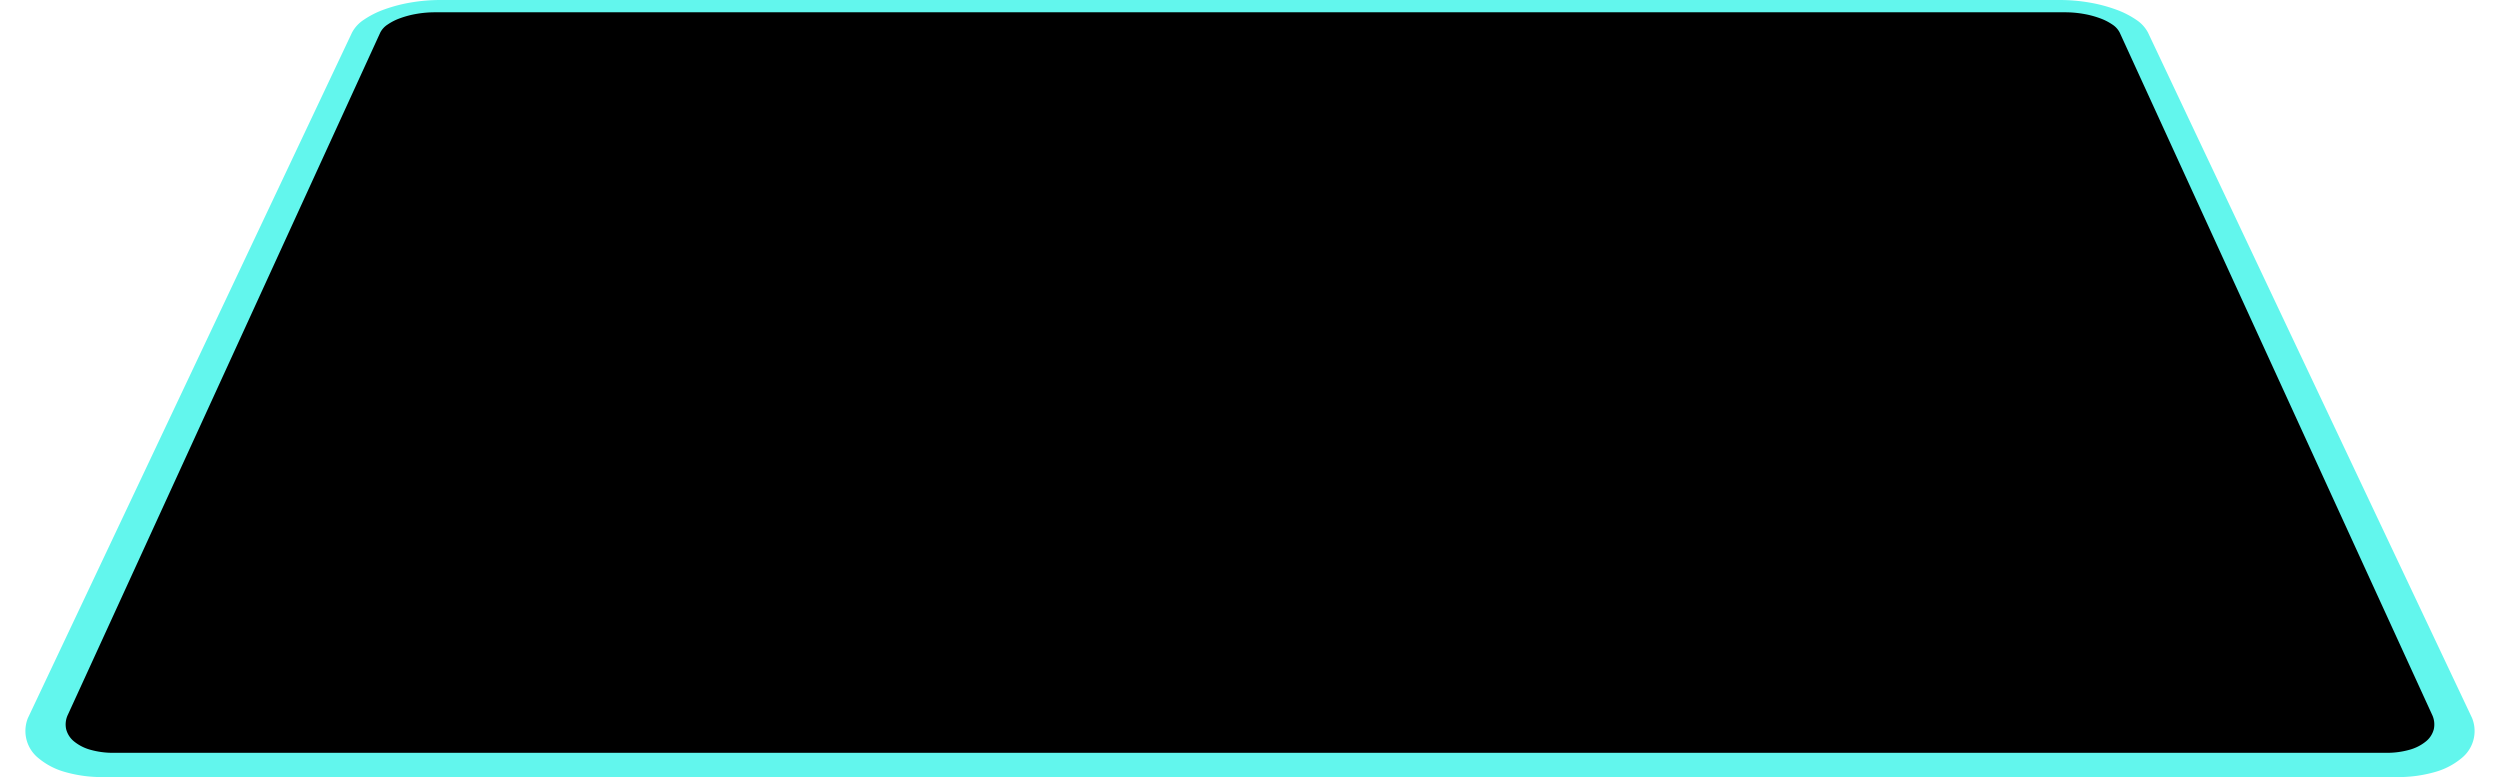
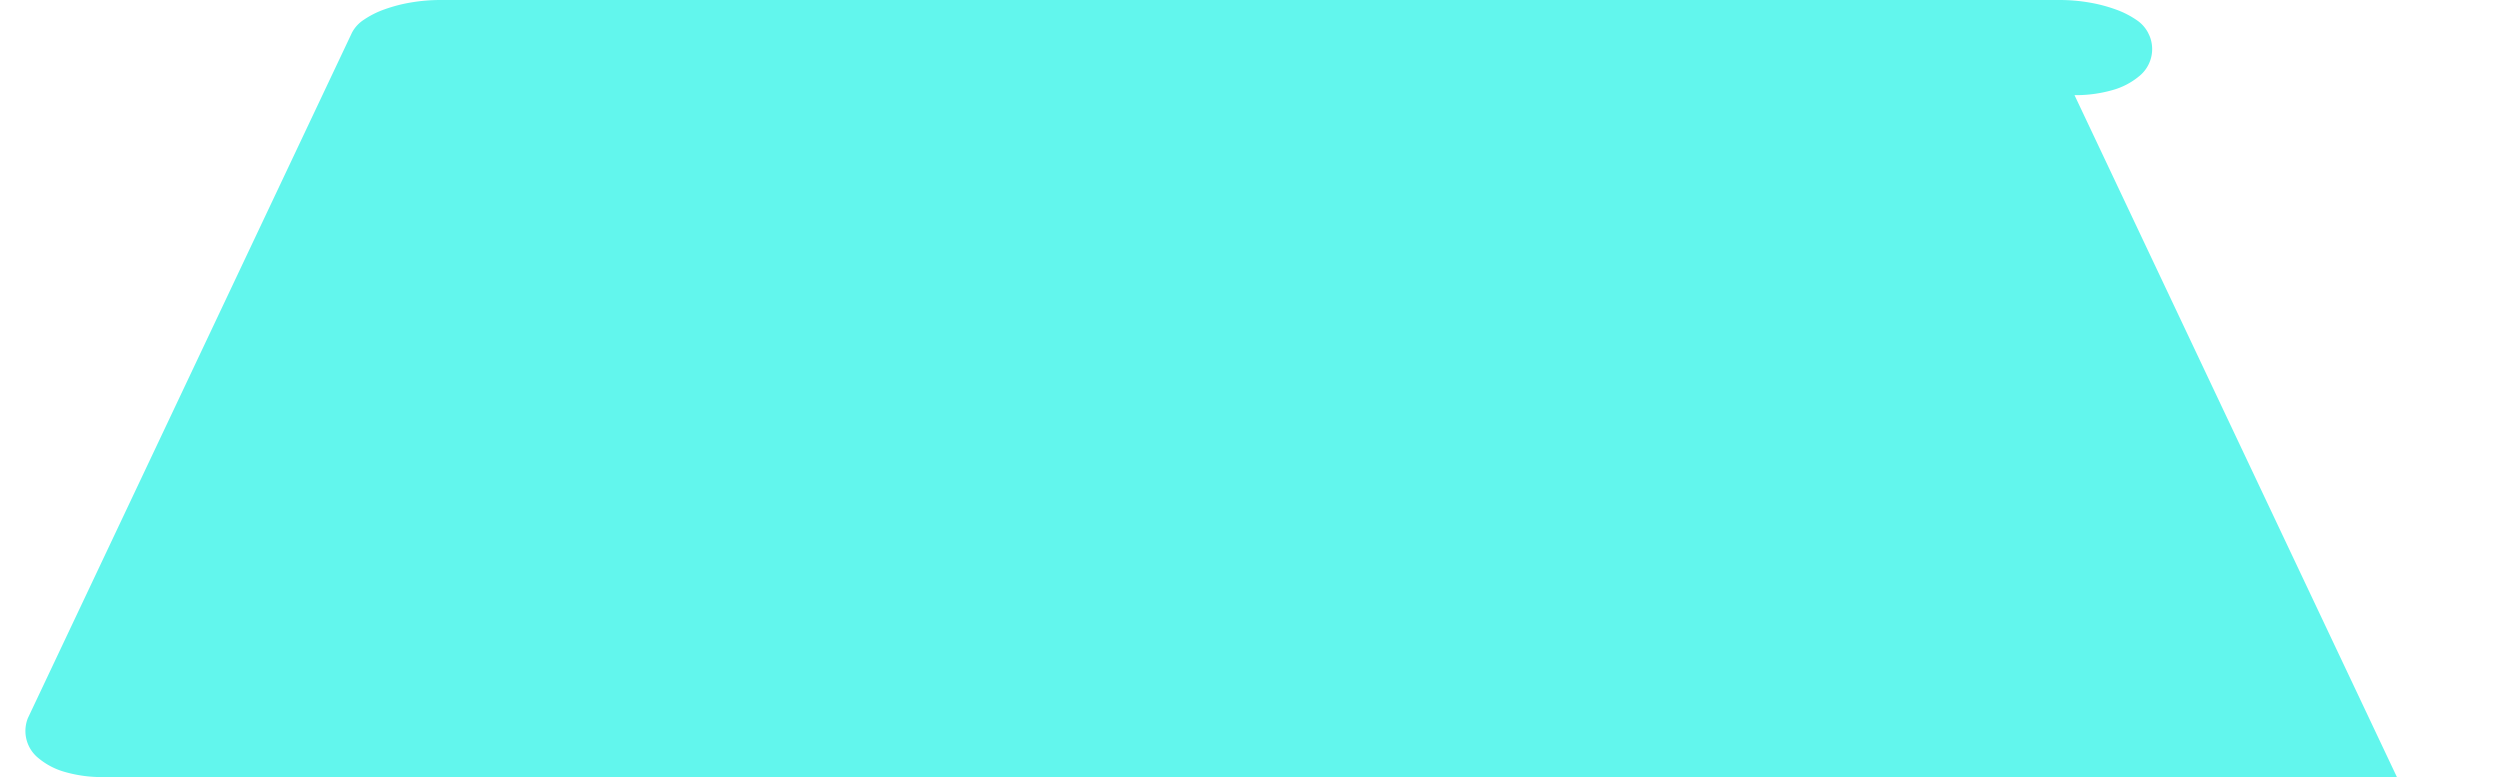
<svg xmlns="http://www.w3.org/2000/svg" id="Group_27015" data-name="Group 27015" width="549.173" height="170.701" viewBox="0 0 549.173 170.701">
  <defs>
    <clipPath id="clip-path">
      <path id="Rectangle_3988" data-name="Rectangle 3988" d="M80.71,0H468.463l80.71,170.7H0Z" fill="none" />
    </clipPath>
  </defs>
  <g id="Group_27014" data-name="Group 27014" clip-path="url(#clip-path)">
-     <path id="Path_34694" data-name="Path 34694" d="M526.531,170.7H22.642a29.309,29.309,0,0,1-8.317-1.105,15.672,15.672,0,0,1-5.8-2.992A7.643,7.643,0,0,1,6.5,156.945L77.332,7.146a7.631,7.631,0,0,1,2.6-2.811,19.72,19.72,0,0,1,4.508-2.268A33.311,33.311,0,0,1,90.226.553,38.46,38.46,0,0,1,96.7,0H452.476a38.46,38.46,0,0,1,6.471.553,33.312,33.312,0,0,1,5.787,1.515,19.721,19.721,0,0,1,4.509,2.268,7.631,7.631,0,0,1,2.6,2.811l70.828,149.8a7.643,7.643,0,0,1-2.019,9.658,15.672,15.672,0,0,1-5.8,2.992,29.307,29.307,0,0,1-8.317,1.105" fill="#62f6ed" />
-     <path id="Path_34695" data-name="Path 34695" d="M454.548,4.446l68.6,149.8a4.946,4.946,0,0,1,.4,3.245,5.078,5.078,0,0,1-1.74,2.682,9.8,9.8,0,0,1-3.58,1.824,18.087,18.087,0,0,1-5.092.672H13.865A18.087,18.087,0,0,1,8.773,162a9.8,9.8,0,0,1-3.58-1.824,5.078,5.078,0,0,1-1.74-2.682,4.946,4.946,0,0,1,.4-3.245l68.6-149.8a4.625,4.625,0,0,1,1.585-1.74,12.106,12.106,0,0,1,2.785-1.412A20.568,20.568,0,0,1,80.419.347,23.694,23.694,0,0,1,84.439,0H442.566a23.7,23.7,0,0,1,4.02.347,20.571,20.571,0,0,1,3.592.948,12.106,12.106,0,0,1,2.785,1.412,4.625,4.625,0,0,1,1.585,1.74" transform="translate(11.083 2.7)" />
+     <path id="Path_34694" data-name="Path 34694" d="M526.531,170.7H22.642a29.309,29.309,0,0,1-8.317-1.105,15.672,15.672,0,0,1-5.8-2.992A7.643,7.643,0,0,1,6.5,156.945L77.332,7.146a7.631,7.631,0,0,1,2.6-2.811,19.72,19.72,0,0,1,4.508-2.268A33.311,33.311,0,0,1,90.226.553,38.46,38.46,0,0,1,96.7,0H452.476a38.46,38.46,0,0,1,6.471.553,33.312,33.312,0,0,1,5.787,1.515,19.721,19.721,0,0,1,4.509,2.268,7.631,7.631,0,0,1,2.6,2.811a7.643,7.643,0,0,1-2.019,9.658,15.672,15.672,0,0,1-5.8,2.992,29.307,29.307,0,0,1-8.317,1.105" fill="#62f6ed" />
  </g>
</svg>